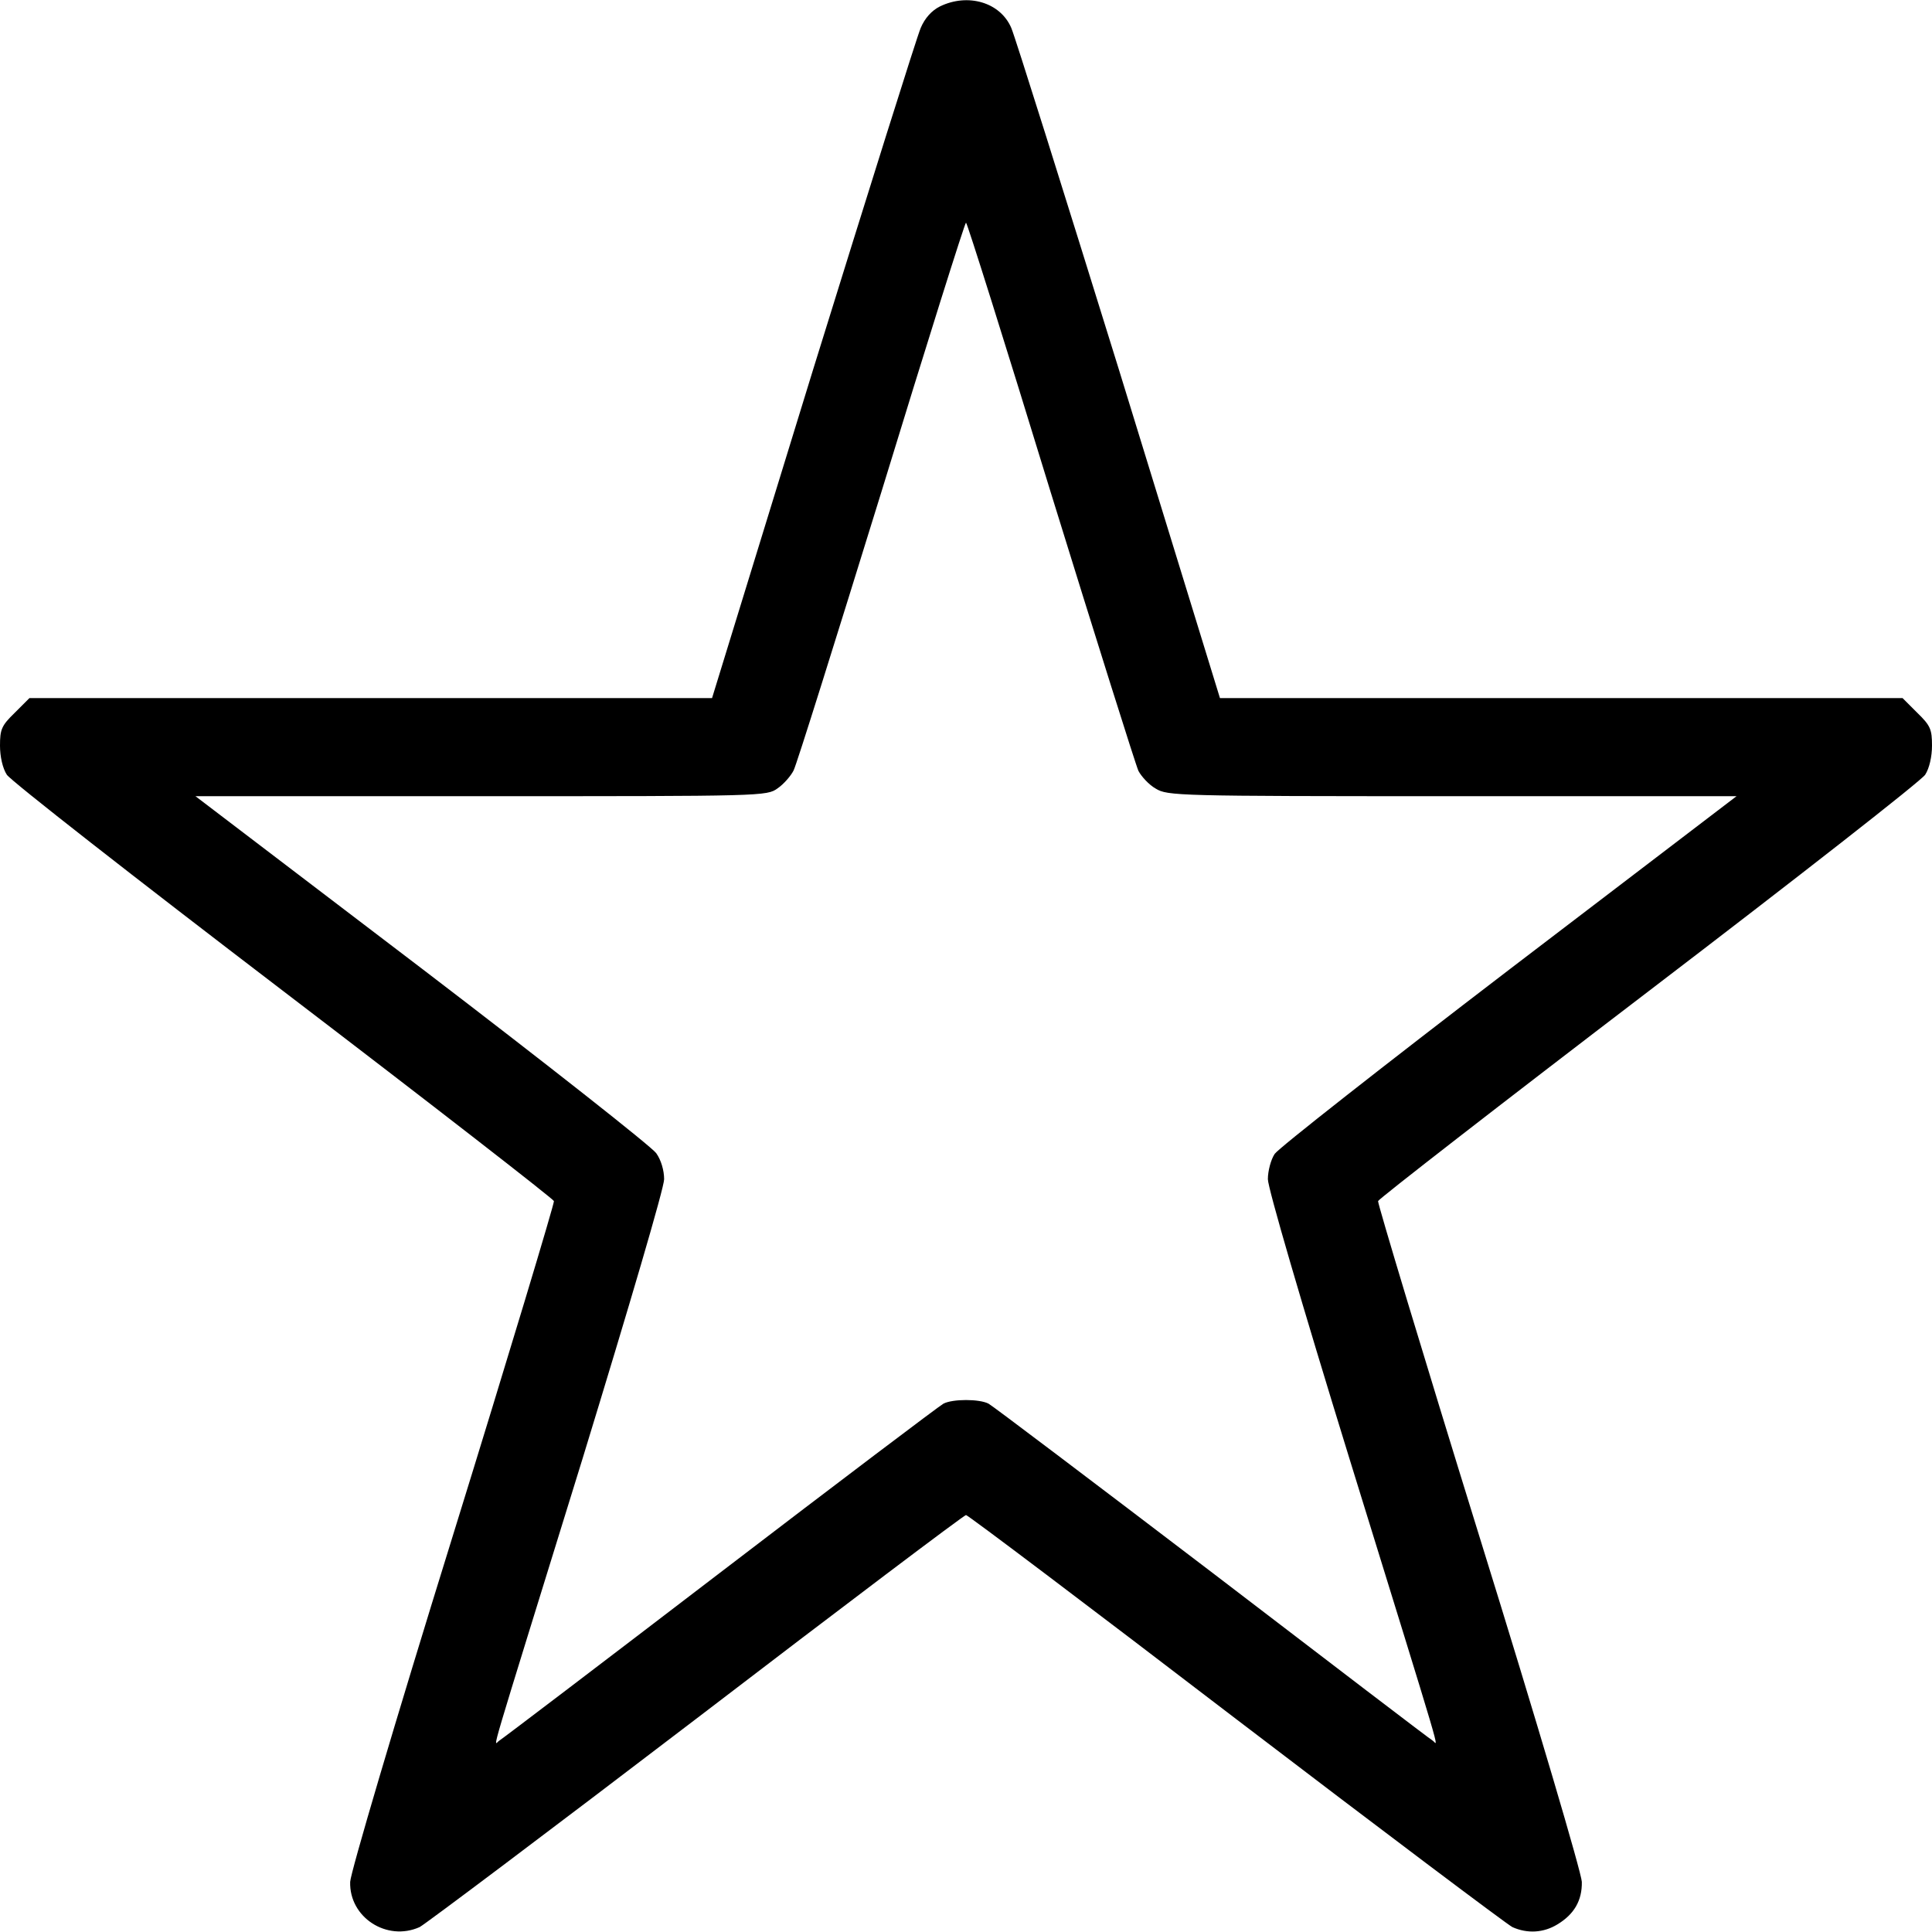
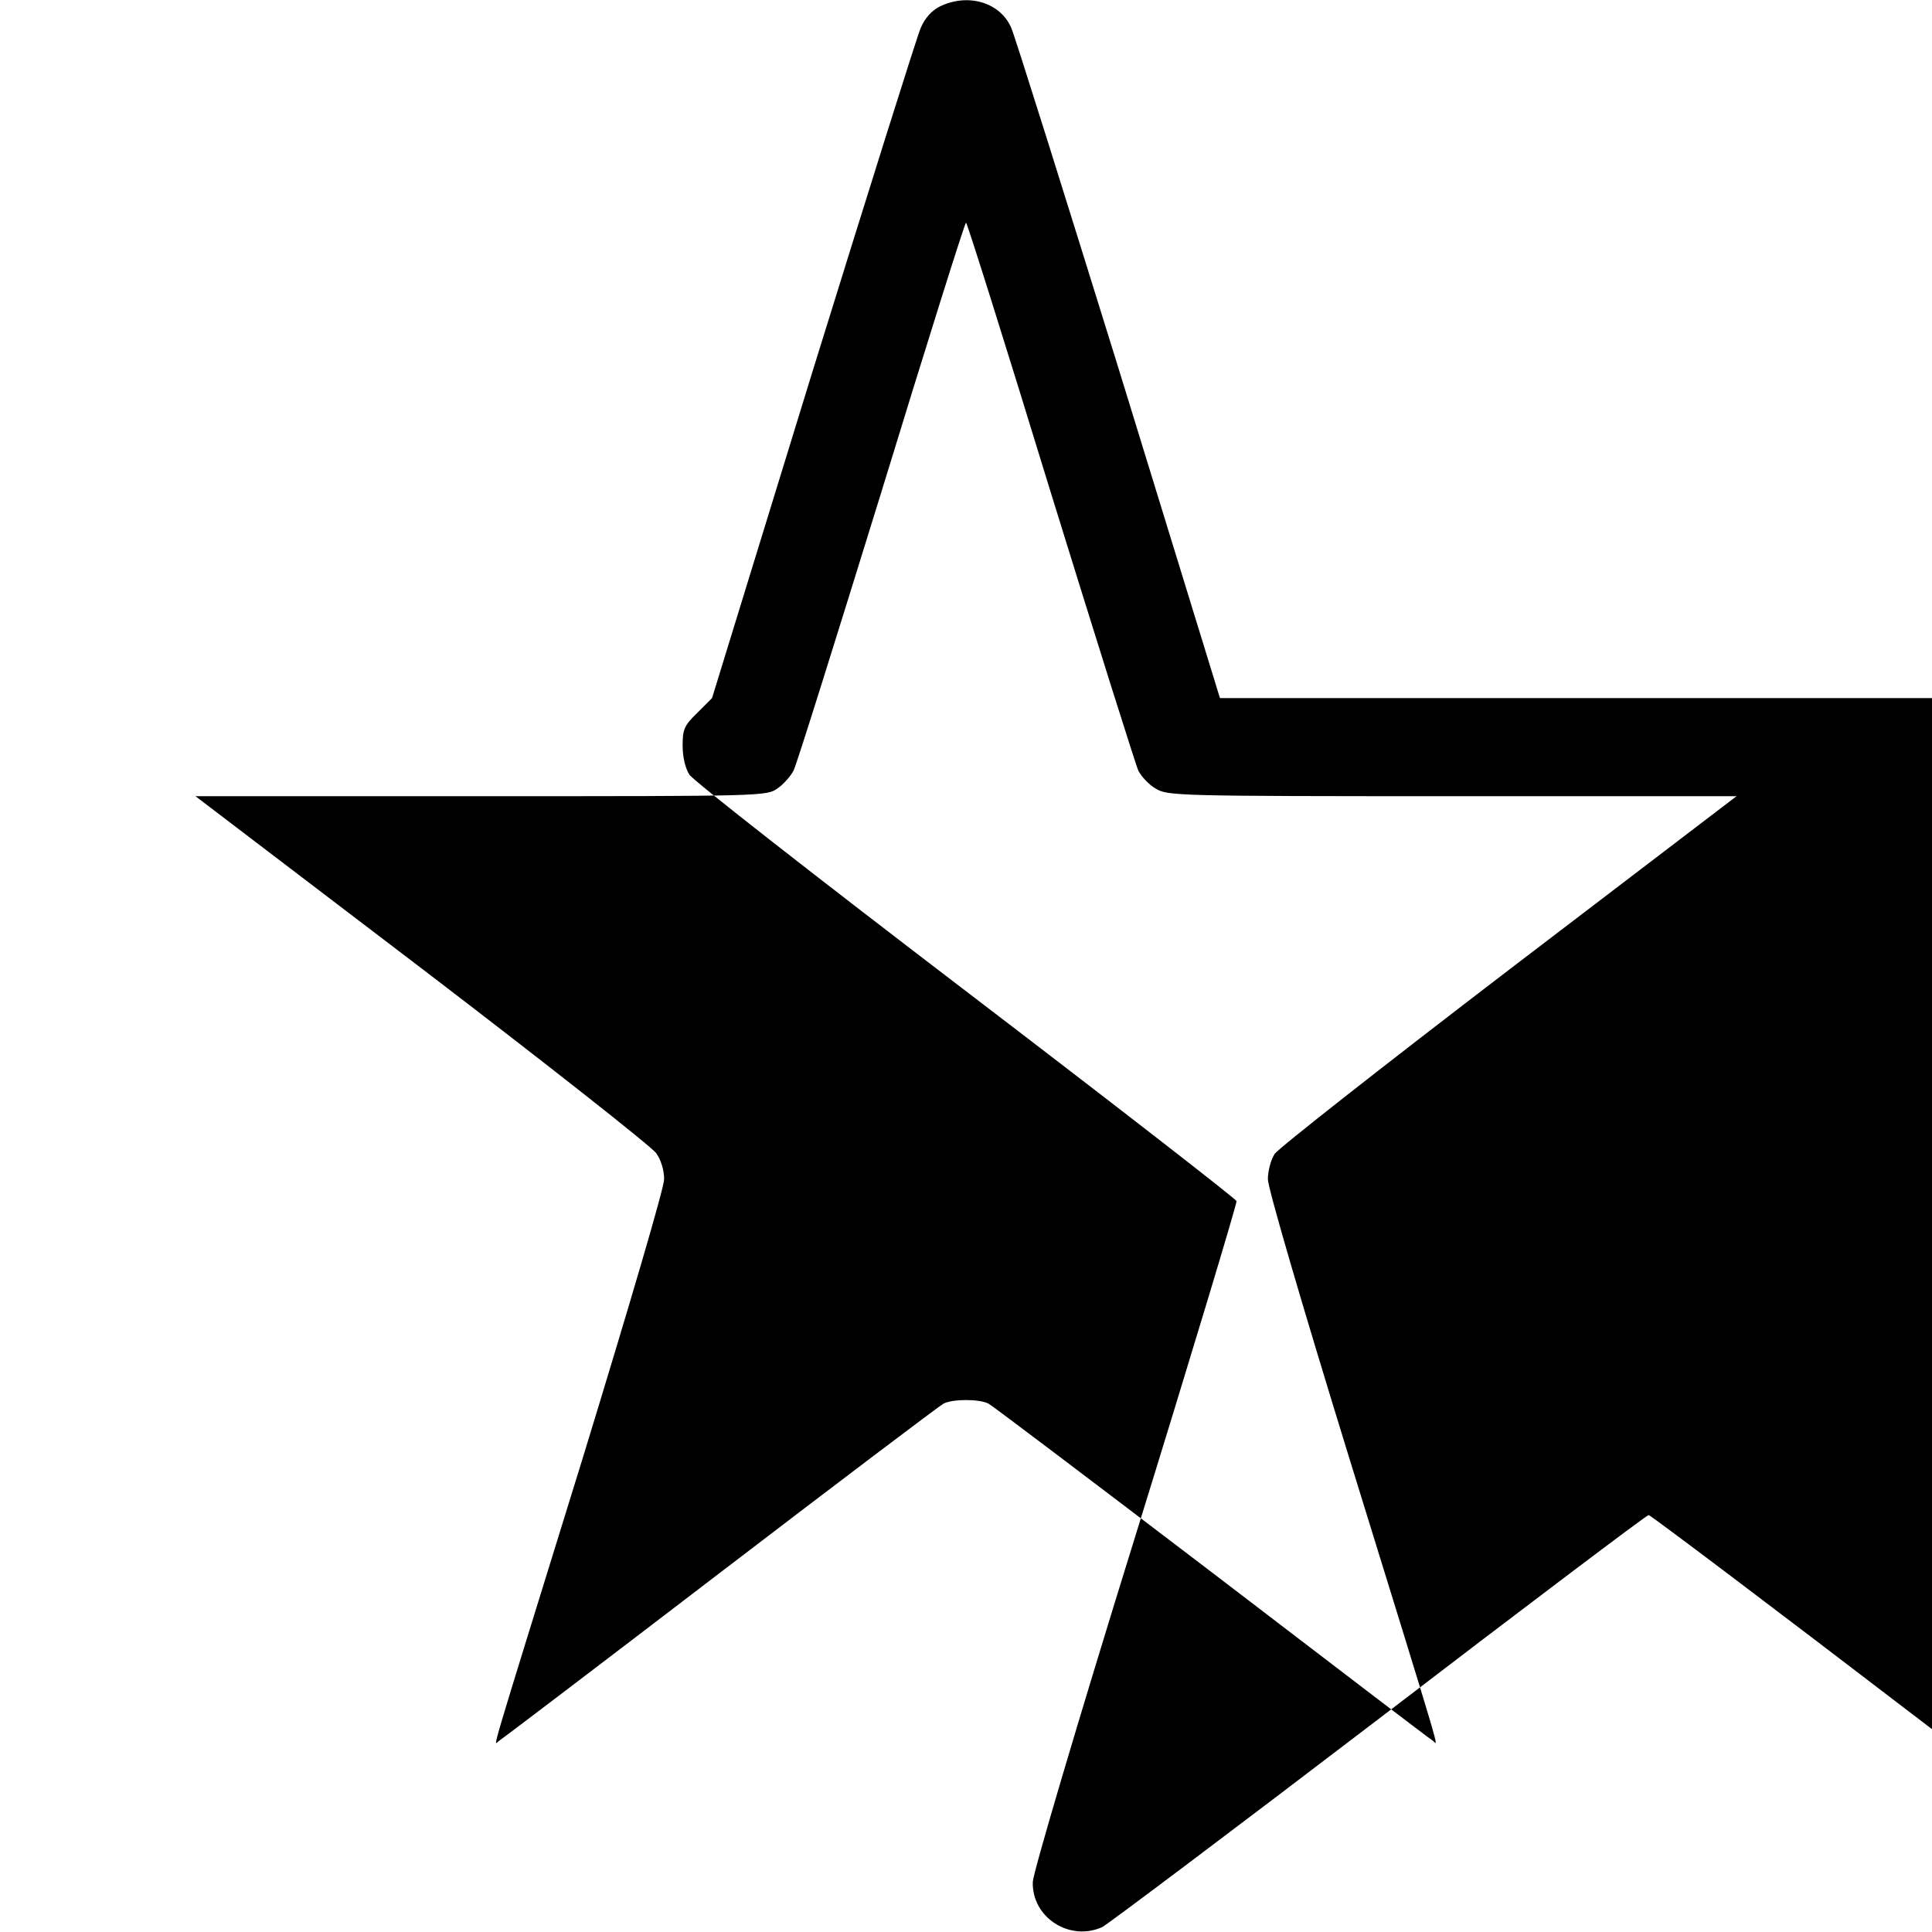
<svg xmlns="http://www.w3.org/2000/svg" version="1.0" width="16" height="16" viewBox="0 0 512 512">
-   <path d="M249.1 1.7c-2.2 1.1-4 3.1-5.1 5.7-1 2.3-13.8 43.1-28.6 90.8L188.7 185H7.8l-3.9 3.9c-3.5 3.4-3.9 4.4-3.9 8.7 0 2.9.7 6 1.8 7.7.9 1.5 33.9 27.3 73.2 57.3 39.3 30 71.6 55.1 71.8 55.7.1.7-11.9 40.6-26.8 88.7-15.5 49.9-27.1 89.3-27.2 91.7-.3 9.4 9.7 15.9 18.4 12 1.4-.7 34.4-25.5 73.3-55.2 38.8-29.7 71-54 71.5-54s32.7 24.3 71.5 54c38.9 29.7 71.9 54.5 73.3 55.2 4 1.8 8.3 1.5 11.9-.7 4.5-2.7 6.6-6.4 6.5-11.3-.1-2.4-11.7-41.8-27.2-91.7-14.9-48.1-26.9-88-26.8-88.7.2-.6 32.5-25.7 71.8-55.7 39.3-30 72.3-55.8 73.2-57.3 1.1-1.7 1.8-4.8 1.8-7.7 0-4.3-.4-5.3-3.9-8.7l-3.9-3.9H323.3l-26.7-86.8C281.8 50.5 269 9.7 268 7.4c-2.9-6.8-11.5-9.3-18.9-5.7zm29.3 128.6c12.1 39.1 22.6 72.5 23.3 74 .8 1.5 2.8 3.7 4.6 4.7 3.1 1.9 5.6 2 78.5 2h75.4l-60.3 46c-33.2 25.4-61.1 47.3-62.1 48.8s-1.8 4.5-1.8 6.7c0 2.3 8.8 32.5 21.6 74 25.9 83.8 23.5 75.7 22.1 74.8-.6-.3-26.9-20.4-58.4-44.5-31.5-24-58.2-44.2-59.3-44.8-2.4-1.3-9.6-1.3-12 0-1.1.6-27.7 20.7-59.2 44.8-31.5 24.1-57.8 44.1-58.5 44.5-1.5.9-3.9 9.3 22.1-74.8 12.4-40.5 21.6-71.7 21.6-74 0-2.3-.8-5.1-2.1-6.9-1.2-1.7-29.1-23.7-62.1-48.9l-60-45.7h75.7c75 0 75.7 0 78.6-2.1 1.6-1.1 3.5-3.3 4.2-4.7.8-1.5 11.2-34.8 23.3-73.9C245.6 91.1 255.7 59 256 59c.3 0 10.4 32.1 22.4 71.3z" />
+   <path d="M249.1 1.7c-2.2 1.1-4 3.1-5.1 5.7-1 2.3-13.8 43.1-28.6 90.8L188.7 185l-3.9 3.9c-3.5 3.4-3.9 4.4-3.9 8.7 0 2.9.7 6 1.8 7.7.9 1.5 33.9 27.3 73.2 57.3 39.3 30 71.6 55.1 71.8 55.7.1.7-11.9 40.6-26.8 88.7-15.5 49.9-27.1 89.3-27.2 91.7-.3 9.4 9.7 15.9 18.4 12 1.4-.7 34.4-25.5 73.3-55.2 38.8-29.7 71-54 71.5-54s32.7 24.3 71.5 54c38.9 29.7 71.9 54.5 73.3 55.2 4 1.8 8.3 1.5 11.9-.7 4.5-2.7 6.6-6.4 6.5-11.3-.1-2.4-11.7-41.8-27.2-91.7-14.9-48.1-26.9-88-26.8-88.7.2-.6 32.5-25.7 71.8-55.7 39.3-30 72.3-55.8 73.2-57.3 1.1-1.7 1.8-4.8 1.8-7.7 0-4.3-.4-5.3-3.9-8.7l-3.9-3.9H323.3l-26.7-86.8C281.8 50.5 269 9.7 268 7.4c-2.9-6.8-11.5-9.3-18.9-5.7zm29.3 128.6c12.1 39.1 22.6 72.5 23.3 74 .8 1.5 2.8 3.7 4.6 4.7 3.1 1.9 5.6 2 78.5 2h75.4l-60.3 46c-33.2 25.4-61.1 47.3-62.1 48.8s-1.8 4.5-1.8 6.7c0 2.3 8.8 32.5 21.6 74 25.9 83.8 23.5 75.7 22.1 74.8-.6-.3-26.9-20.4-58.4-44.5-31.5-24-58.2-44.2-59.3-44.8-2.4-1.3-9.6-1.3-12 0-1.1.6-27.7 20.7-59.2 44.8-31.5 24.1-57.8 44.1-58.5 44.5-1.5.9-3.9 9.3 22.1-74.8 12.4-40.5 21.6-71.7 21.6-74 0-2.3-.8-5.1-2.1-6.9-1.2-1.7-29.1-23.7-62.1-48.9l-60-45.7h75.7c75 0 75.7 0 78.6-2.1 1.6-1.1 3.5-3.3 4.2-4.7.8-1.5 11.2-34.8 23.3-73.9C245.6 91.1 255.7 59 256 59c.3 0 10.4 32.1 22.4 71.3z" />
</svg>